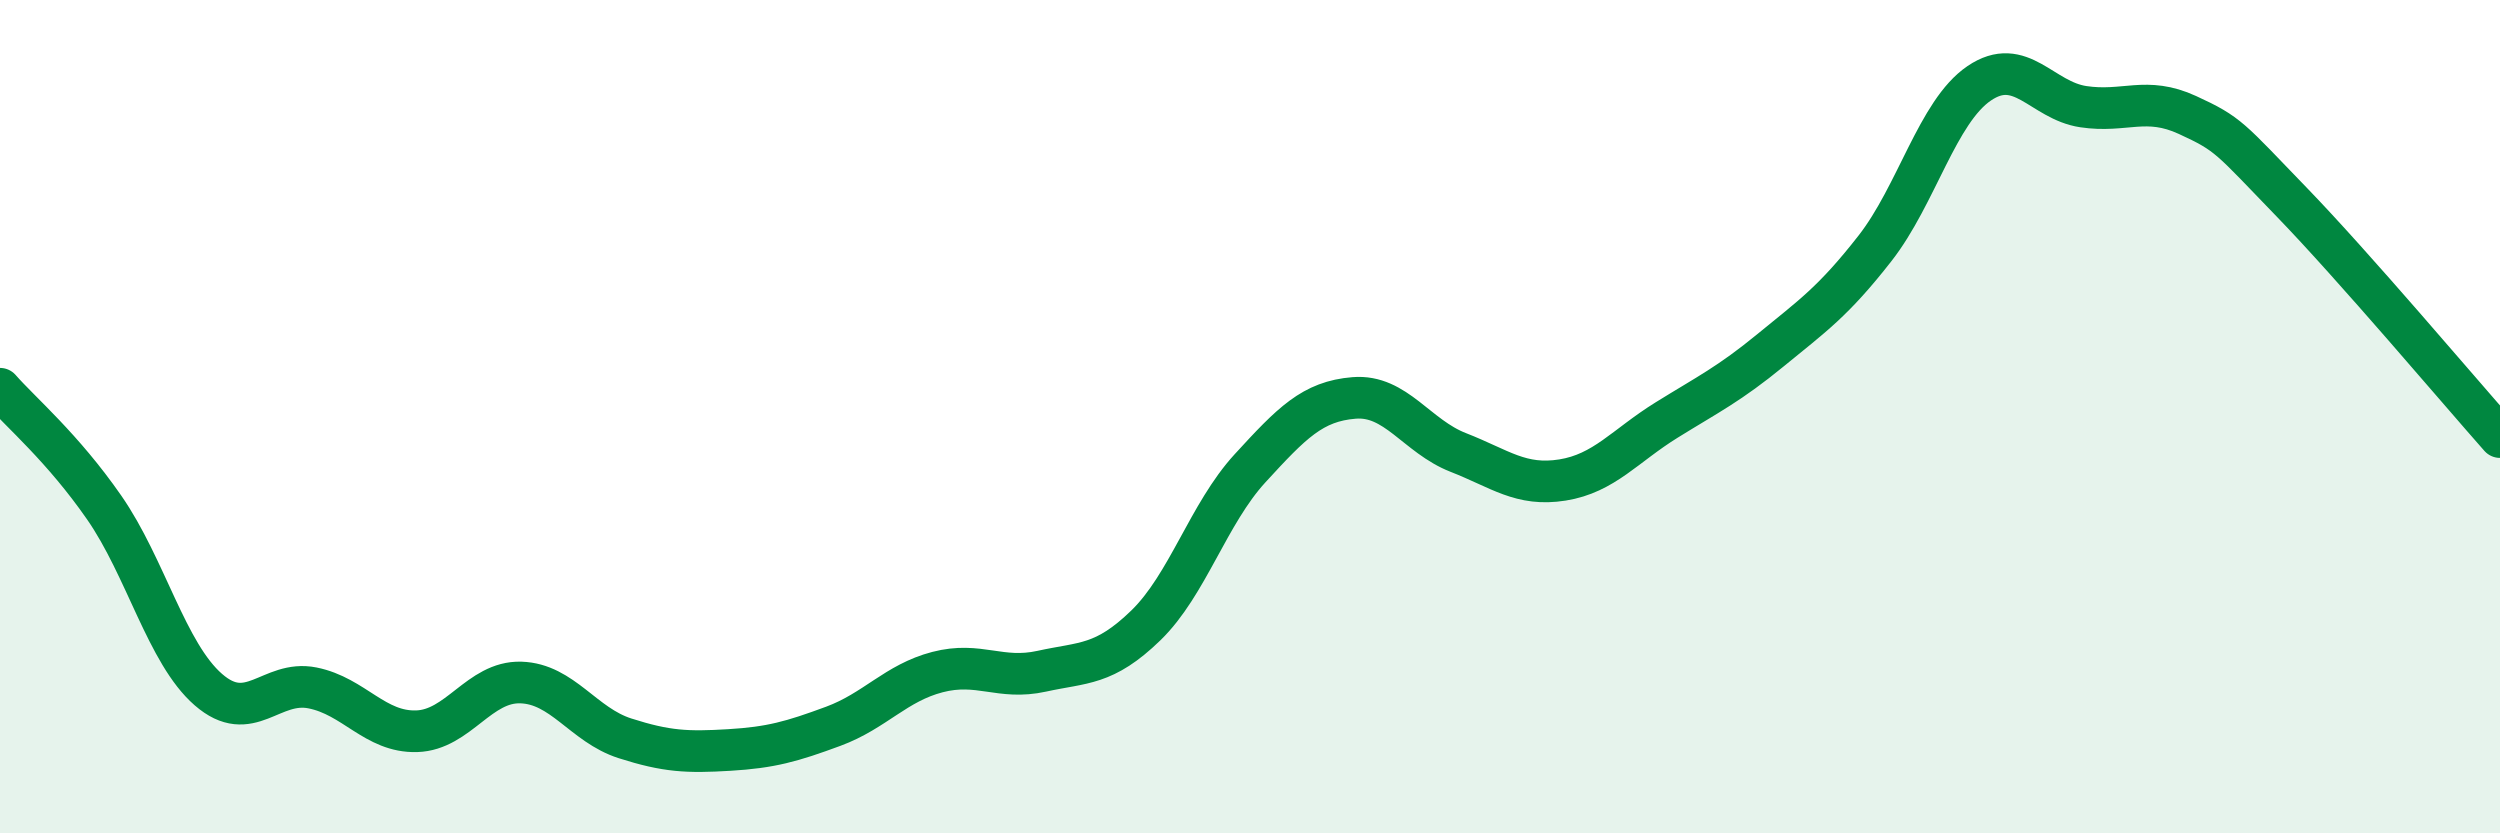
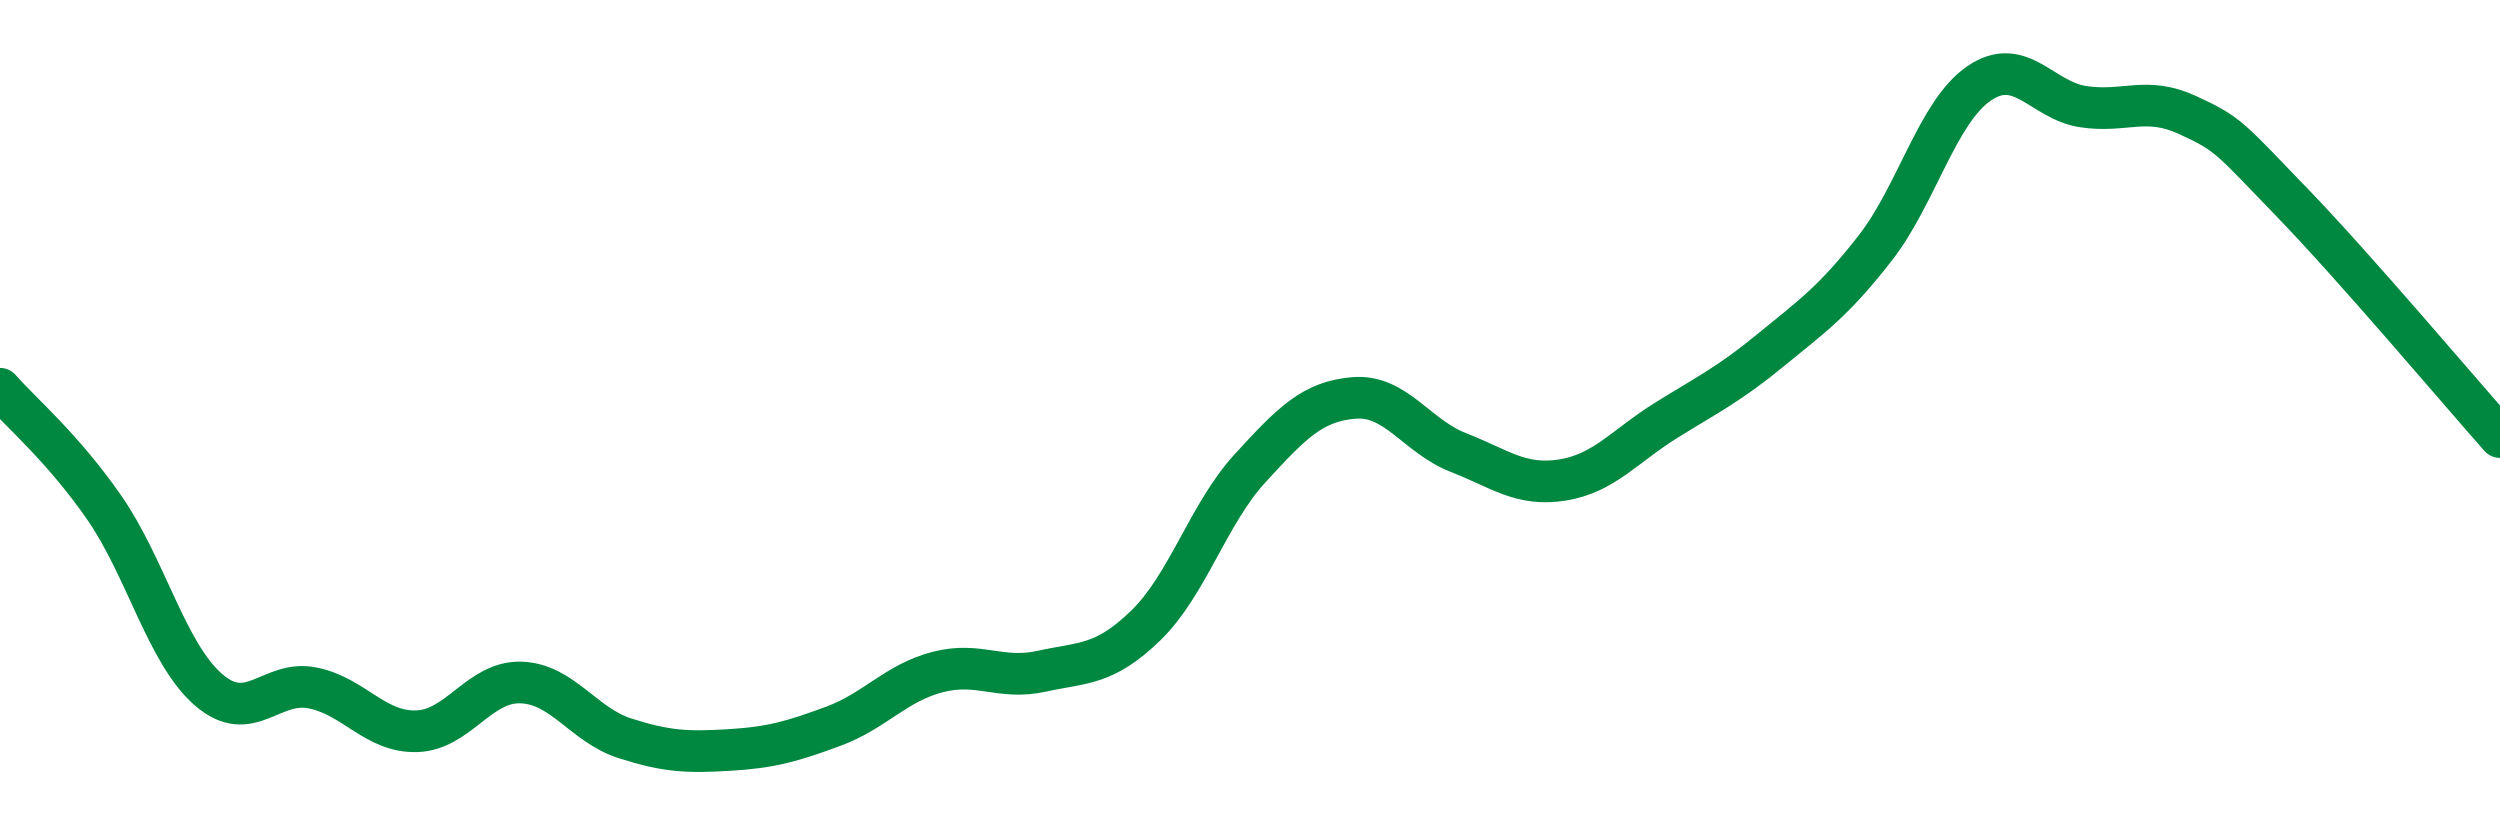
<svg xmlns="http://www.w3.org/2000/svg" width="60" height="20" viewBox="0 0 60 20">
-   <path d="M 0,9.33 C 0.5,9.9 1.5,10.74 2.5,12.18 C 3.5,13.62 4,15.68 5,16.55 C 6,17.42 6.5,16.31 7.5,16.51 C 8.5,16.71 9,17.58 10,17.55 C 11,17.52 11.5,16.35 12.5,16.38 C 13.5,16.41 14,17.4 15,17.72 C 16,18.04 16.5,18.06 17.5,18 C 18.5,17.94 19,17.8 20,17.43 C 21,17.06 21.5,16.39 22.5,16.13 C 23.5,15.87 24,16.33 25,16.11 C 26,15.89 26.5,15.98 27.5,15.01 C 28.5,14.04 29,12.33 30,11.24 C 31,10.15 31.5,9.63 32.5,9.55 C 33.5,9.47 34,10.47 35,10.86 C 36,11.25 36.5,11.68 37.5,11.52 C 38.5,11.36 39,10.7 40,10.08 C 41,9.46 41.5,9.22 42.5,8.4 C 43.5,7.58 44,7.24 45,5.96 C 46,4.68 46.5,2.68 47.5,2 C 48.5,1.32 49,2.41 50,2.56 C 51,2.71 51.5,2.3 52.5,2.76 C 53.5,3.22 53.5,3.3 55,4.85 C 56.5,6.4 59,9.36 60,10.49L60 20L0 20Z" fill="#008740" opacity="0.1" stroke-linecap="round" stroke-linejoin="round" />
  <path d="M 0,9.33 C 0.5,9.9 1.5,10.74 2.5,12.18 C 3.5,13.62 4,15.68 5,16.55 C 6,17.42 6.5,16.31 7.5,16.51 C 8.5,16.71 9,17.58 10,17.55 C 11,17.52 11.5,16.35 12.5,16.38 C 13.5,16.41 14,17.4 15,17.72 C 16,18.04 16.5,18.06 17.5,18 C 18.5,17.94 19,17.8 20,17.43 C 21,17.06 21.5,16.39 22.5,16.13 C 23.5,15.87 24,16.33 25,16.11 C 26,15.89 26.5,15.98 27.5,15.01 C 28.5,14.04 29,12.33 30,11.24 C 31,10.15 31.5,9.63 32.5,9.55 C 33.5,9.47 34,10.47 35,10.86 C 36,11.25 36.5,11.68 37.5,11.52 C 38.5,11.36 39,10.7 40,10.08 C 41,9.46 41.5,9.22 42.5,8.4 C 43.5,7.58 44,7.24 45,5.96 C 46,4.68 46.5,2.68 47.5,2 C 48.5,1.32 49,2.41 50,2.56 C 51,2.71 51.5,2.3 52.5,2.76 C 53.5,3.22 53.5,3.3 55,4.85 C 56.5,6.4 59,9.36 60,10.49" stroke="#008740" stroke-width="1" fill="none" stroke-linecap="round" stroke-linejoin="round" />
</svg>